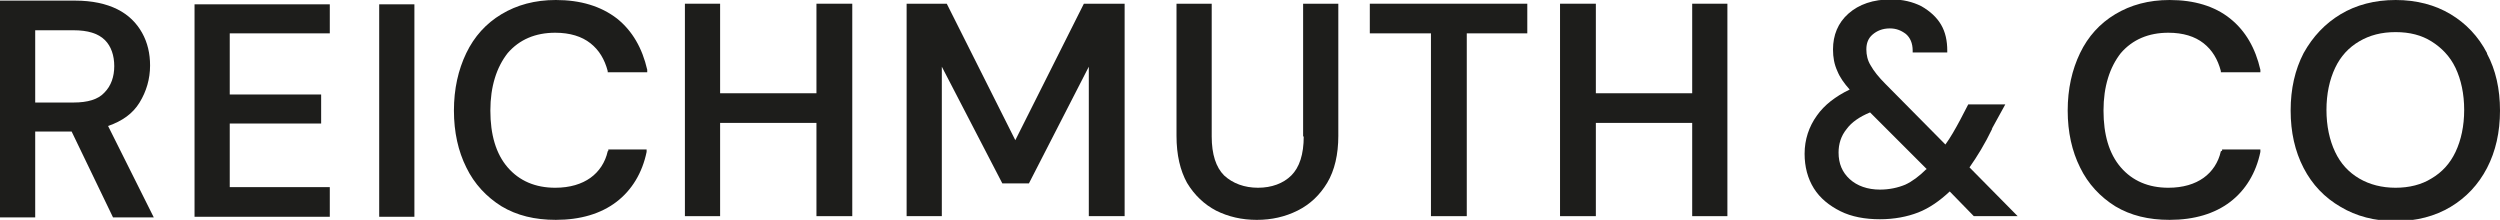
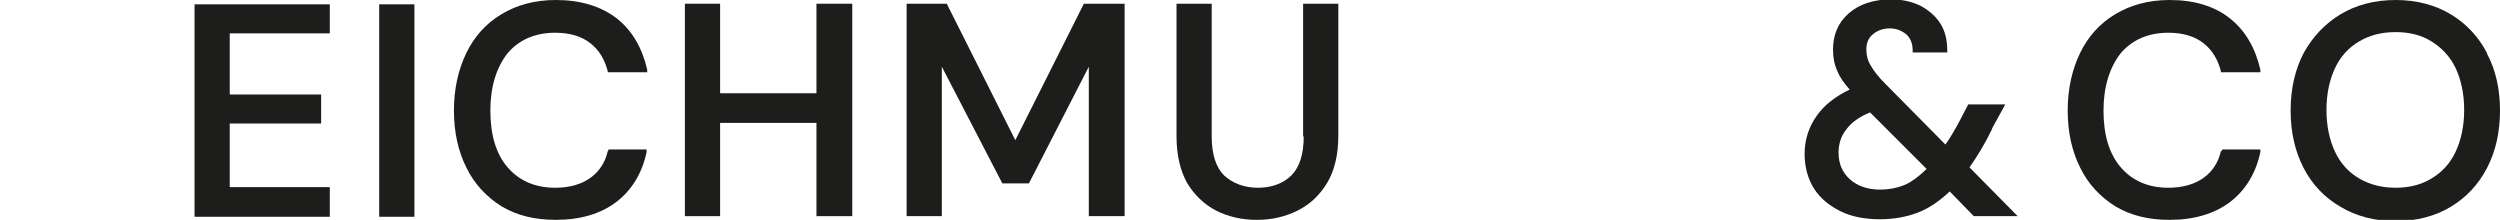
<svg xmlns="http://www.w3.org/2000/svg" id="Ebene_1" viewBox="0 0 40.48 3.56">
  <defs>
    <style>.cls-1{fill:#1d1d1b;}</style>
  </defs>
-   <path class="cls-1" d="M2.26,1.66c.11-.18.17-.38.17-.6,0-.19-.04-.37-.13-.53-.09-.16-.22-.29-.4-.38-.18-.09-.41-.14-.68-.14H0v3.51h.57v-1.39h.59l.67,1.39h.66l-.74-1.48c.23-.08.4-.2.51-.38ZM.57.49h.62c.23,0,.4.05.51.16.1.1.15.25.15.42s-.05.32-.16.43c-.1.11-.27.16-.5.16h-.62V.49h0Z" />
  <polygon class="cls-1" points="3.15 3.51 5.34 3.51 5.34 3.03 3.72 3.03 3.72 2 5.2 2 5.2 1.53 3.72 1.53 3.72 .54 5.34 .54 5.34 .07 3.15 .07 3.15 3.51" />
  <rect class="cls-1" x="6.14" y=".07" width=".57" height="3.44" />
  <path class="cls-1" d="M9.84,2.45c-.04.18-.14.33-.28.43-.14.1-.33.16-.57.16-.32,0-.58-.11-.77-.33-.19-.22-.28-.53-.28-.92s.1-.7.28-.93c.19-.22.45-.33.77-.33.24,0,.43.06.57.17.14.11.23.26.28.45v.02h.64v-.04c-.08-.35-.24-.63-.49-.83C9.73.1,9.4,0,9,0c-.34,0-.63.08-.88.23-.25.15-.44.36-.57.63-.13.27-.2.58-.2.93s.07.66.2.92c.13.27.33.48.57.63.25.15.54.22.88.22.4,0,.73-.1.98-.29.25-.19.42-.47.49-.81v-.04s-.62,0-.62,0v.02s0,0,0,0Z" />
  <polygon class="cls-1" points="13.22 1.51 11.66 1.51 11.66 .06 11.09 .06 11.09 3.5 11.66 3.5 11.66 1.99 13.22 1.99 13.22 3.5 13.8 3.5 13.8 .06 13.22 .06 13.22 1.51" />
  <polygon class="cls-1" points="16.44 2.27 15.34 .08 15.33 .06 14.68 .06 14.68 3.5 15.25 3.5 15.25 1.08 16.23 2.97 16.66 2.97 17.63 1.08 17.63 3.5 18.21 3.5 18.21 .06 17.55 .06 16.44 2.27" />
  <path class="cls-1" d="M21.11,2.21c0,.29-.07.5-.2.63-.13.13-.32.2-.54.2s-.41-.07-.55-.2c-.13-.13-.2-.34-.2-.63V.06h-.57v2.14c0,.31.06.56.17.76.12.2.28.35.47.45.2.1.42.15.66.15s.46-.05.66-.15c.2-.1.36-.25.48-.45.12-.2.18-.46.18-.76V.06h-.57s0,2.15,0,2.15Z" />
-   <polygon class="cls-1" points="22.18 .54 23.17 .54 23.17 3.5 23.75 3.5 23.75 .54 24.73 .54 24.73 .06 22.18 .06 22.18 .54" />
-   <polygon class="cls-1" points="27.4 1.51 25.84 1.51 25.84 .06 25.26 .06 25.26 3.5 25.84 3.5 25.84 1.99 27.4 1.99 27.4 3.5 27.97 3.5 27.97 .06 27.4 .06 27.4 1.51" />
  <path class="cls-1" d="M32.25,2.09l.22-.4h-.6l-.13.25c-.08.15-.16.29-.24.4l-.97-.98c-.11-.11-.19-.21-.24-.3-.05-.08-.07-.17-.07-.26,0-.1.03-.18.1-.24.07-.06.16-.1.28-.1.1,0,.18.03.26.09.07.06.11.15.11.27v.03s.56,0,.56,0v-.03c0-.16-.03-.3-.1-.42s-.18-.22-.32-.3c-.14-.07-.3-.11-.49-.11-.29,0-.52.08-.69.23-.17.15-.25.35-.25.58,0,.13.02.24.07.35.04.1.11.2.2.3-.23.11-.41.25-.53.42-.13.18-.2.39-.2.62,0,.21.05.4.15.56.1.16.25.28.43.37.18.09.4.13.64.13.23,0,.44-.04.62-.11.18-.07.35-.19.51-.34l.39.4h.71l-.78-.79c.12-.17.25-.38.37-.63ZM31.19,2.74c-.11.11-.23.2-.34.25-.12.05-.26.08-.41.08-.2,0-.37-.06-.49-.17-.12-.11-.18-.25-.18-.43,0-.14.04-.27.13-.38.08-.11.21-.2.38-.27l.92.92h0Z" />
  <path class="cls-1" d="M35.96,2.45c-.04.18-.14.33-.28.43-.14.1-.33.16-.57.16-.32,0-.58-.11-.77-.33-.19-.22-.28-.53-.28-.92s.1-.7.28-.93c.19-.22.45-.33.77-.33.24,0,.43.06.57.17.14.11.23.26.28.45v.02h.64v-.04c-.08-.35-.24-.63-.49-.83-.25-.2-.58-.3-.98-.3-.34,0-.63.08-.88.23-.25.15-.44.36-.57.63-.13.27-.2.58-.2.93s.07.66.2.92c.13.27.33.48.57.63.25.15.54.22.88.22.4,0,.73-.1.98-.29.25-.19.42-.47.49-.81v-.04s-.62,0-.62,0c0,0,0,.02,0,.02Z" />
  <path class="cls-1" d="M40.27.86c-.14-.27-.34-.48-.59-.63s-.55-.23-.89-.23-.64.08-.89.23-.45.36-.6.63c-.14.27-.21.58-.21.93s.07.66.21.93c.14.27.34.48.6.63.25.15.55.23.89.23s.64-.08.89-.23c.25-.15.45-.36.59-.63.14-.27.21-.58.21-.93s-.07-.66-.21-.92ZM39.9,1.78c0,.26-.05.49-.14.68-.09.19-.22.33-.39.43-.16.1-.36.15-.58.15s-.42-.05-.59-.15c-.17-.1-.3-.24-.39-.43-.09-.19-.14-.42-.14-.68s.05-.49.14-.68c.09-.19.22-.33.39-.43.17-.1.36-.15.59-.15s.42.05.58.15c.16.1.3.24.39.43.09.19.14.42.14.68h0Z" />
</svg>